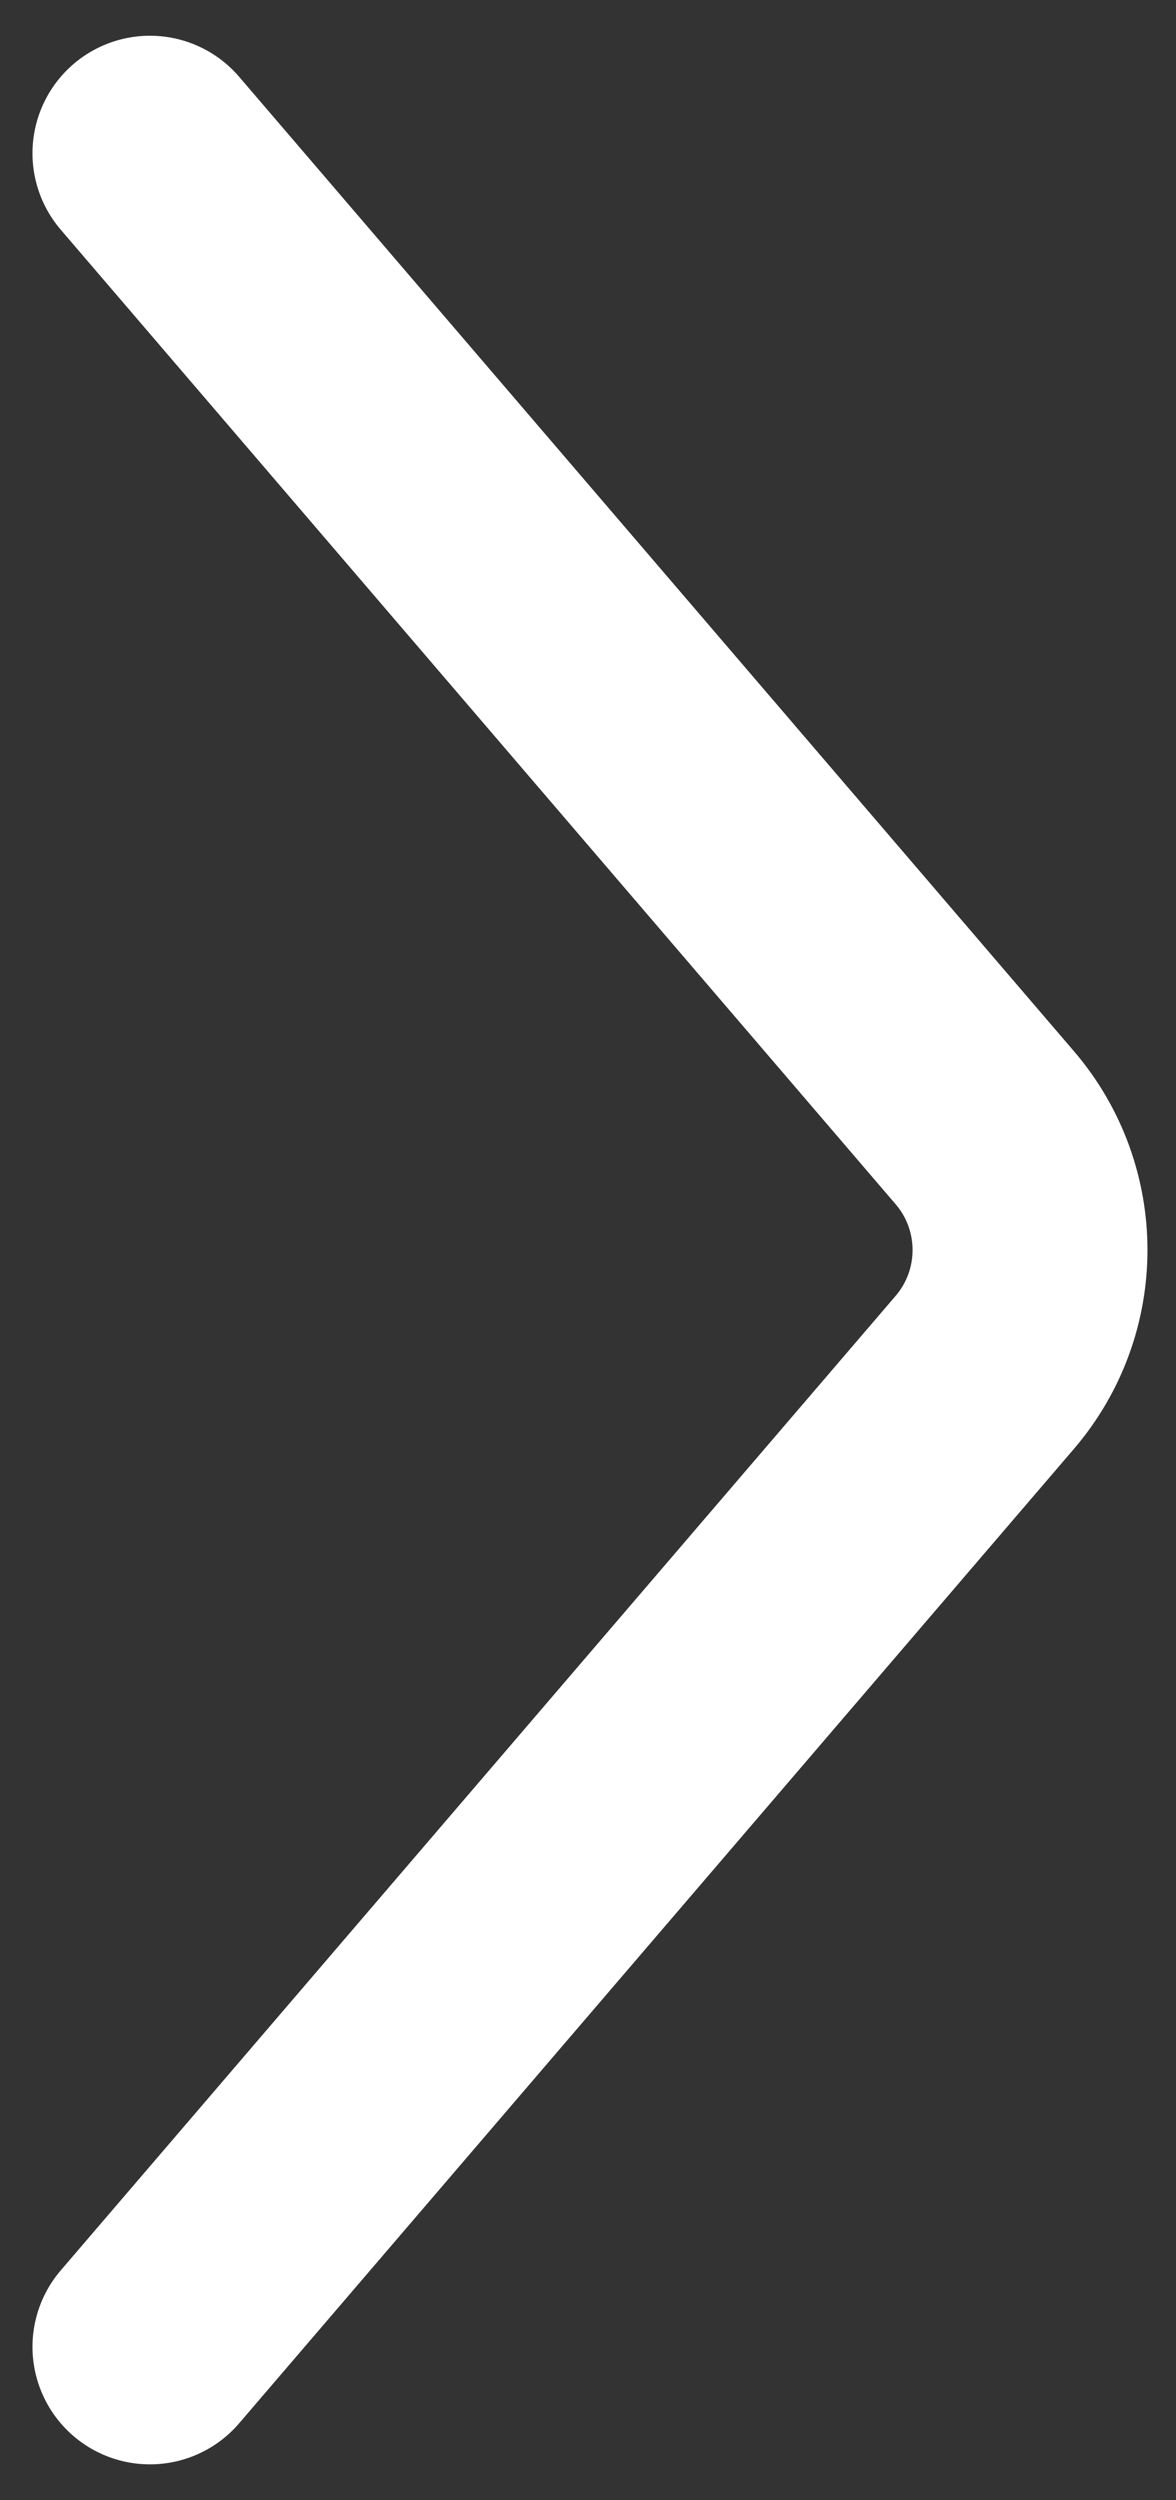
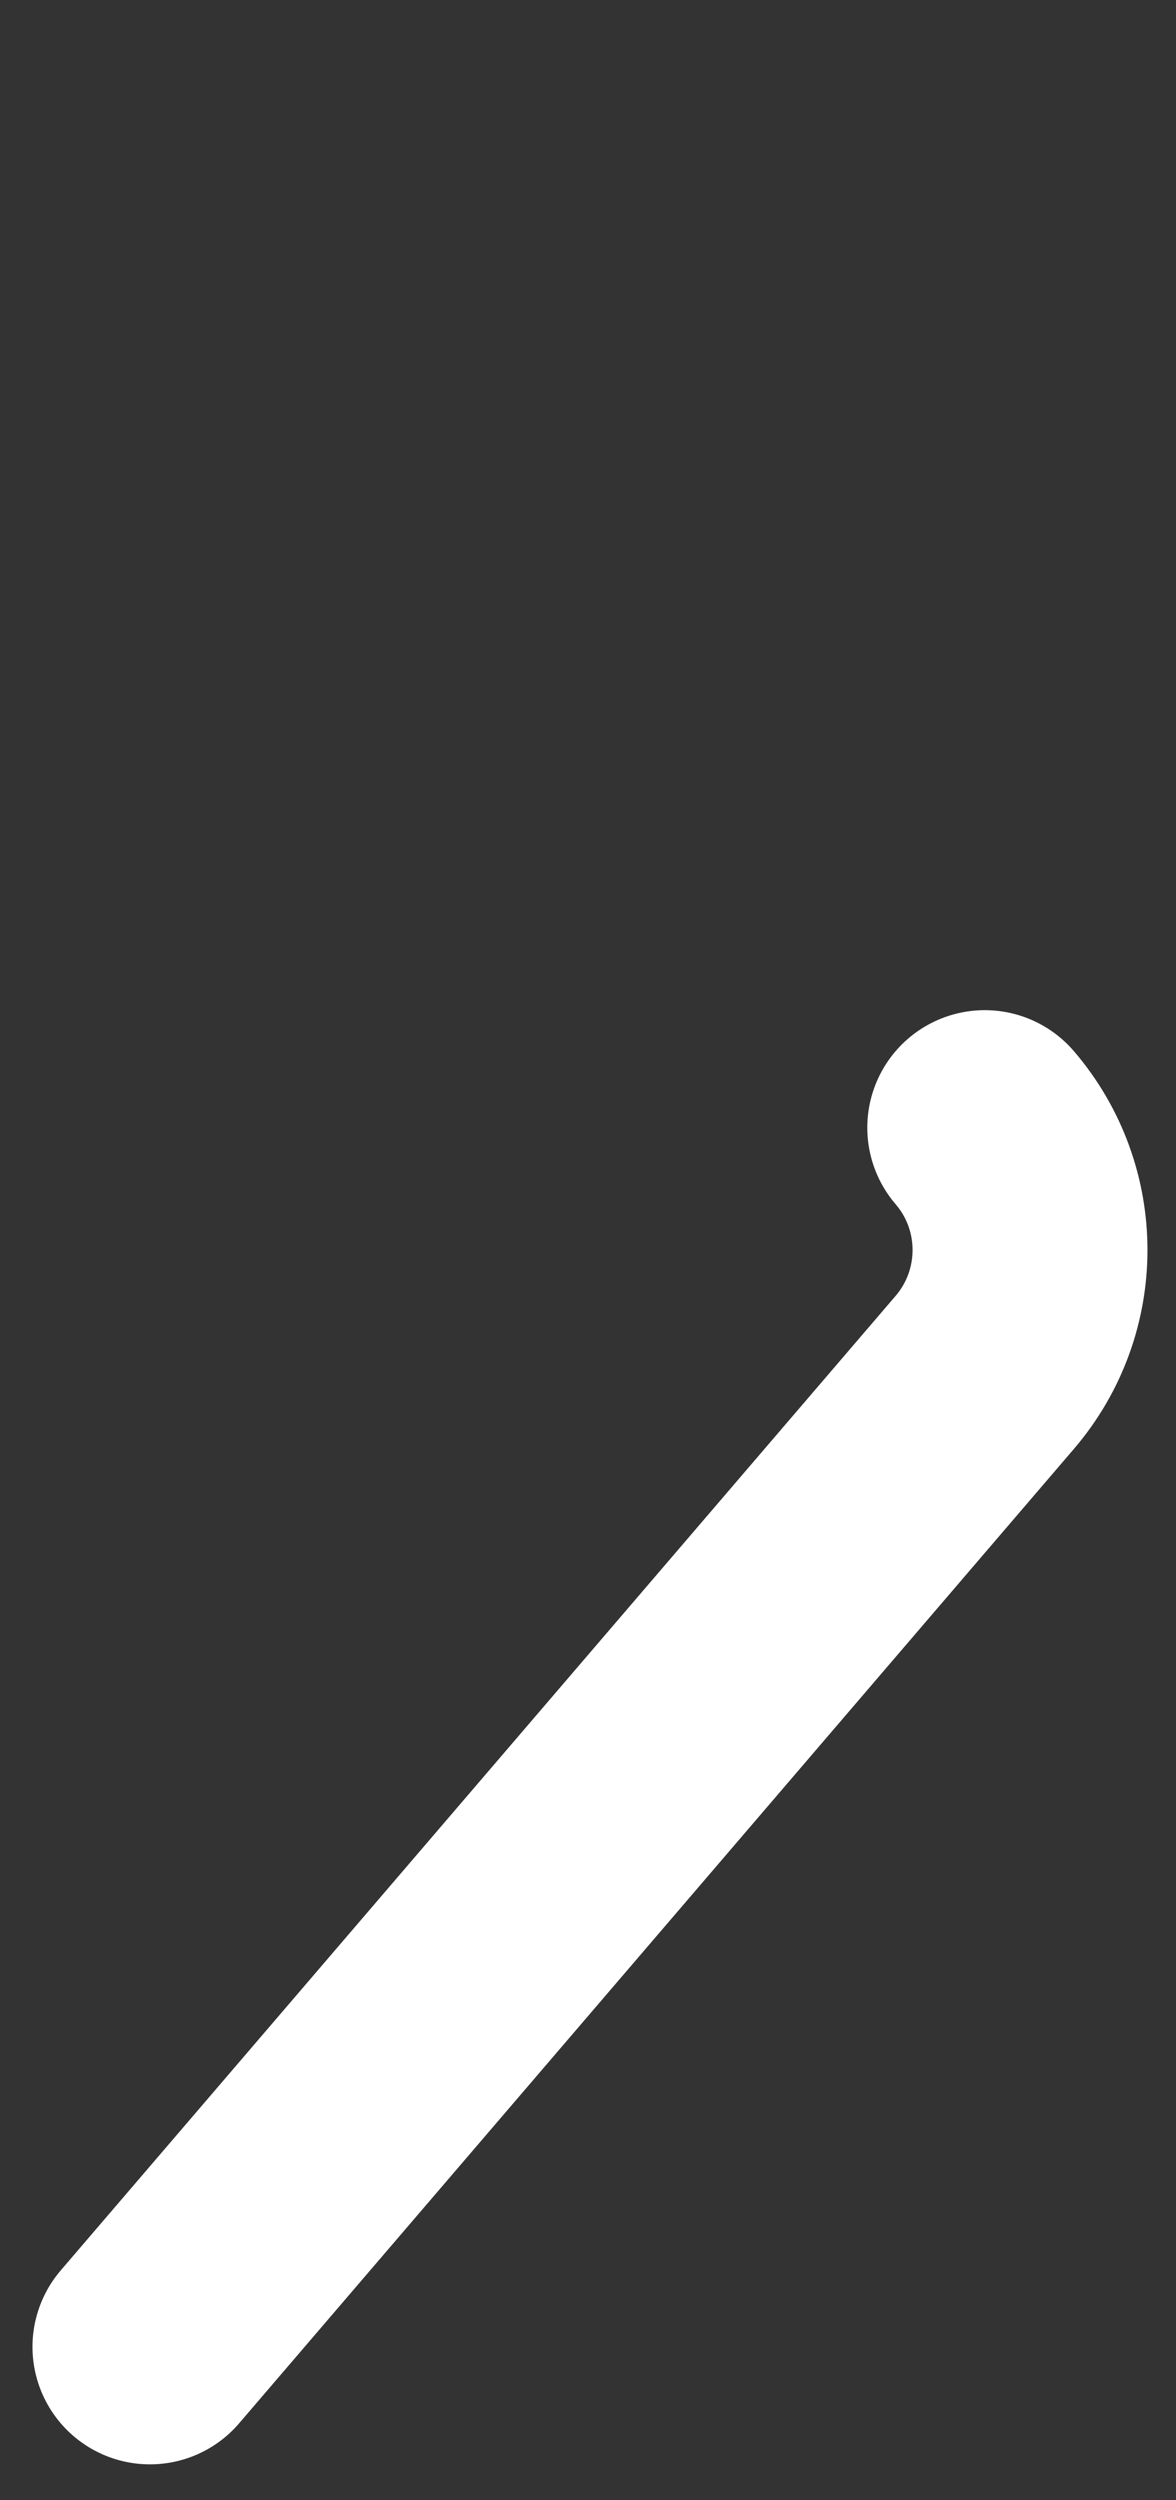
<svg xmlns="http://www.w3.org/2000/svg" width="16" height="34" viewBox="0 0 16 34" fill="none">
  <rect x="0" y="0" width="16" height="34" fill="#333333" stroke="none" />
-   <path d="M2.04 31.914L13.398 18.663C14.219 17.705 14.219 16.292 13.398 15.335L2.04 2.084" stroke="white" stroke-width="3.196" stroke-linecap="round" />
+   <path d="M2.04 31.914L13.398 18.663C14.219 17.705 14.219 16.292 13.398 15.335" stroke="white" stroke-width="3.196" stroke-linecap="round" />
</svg>